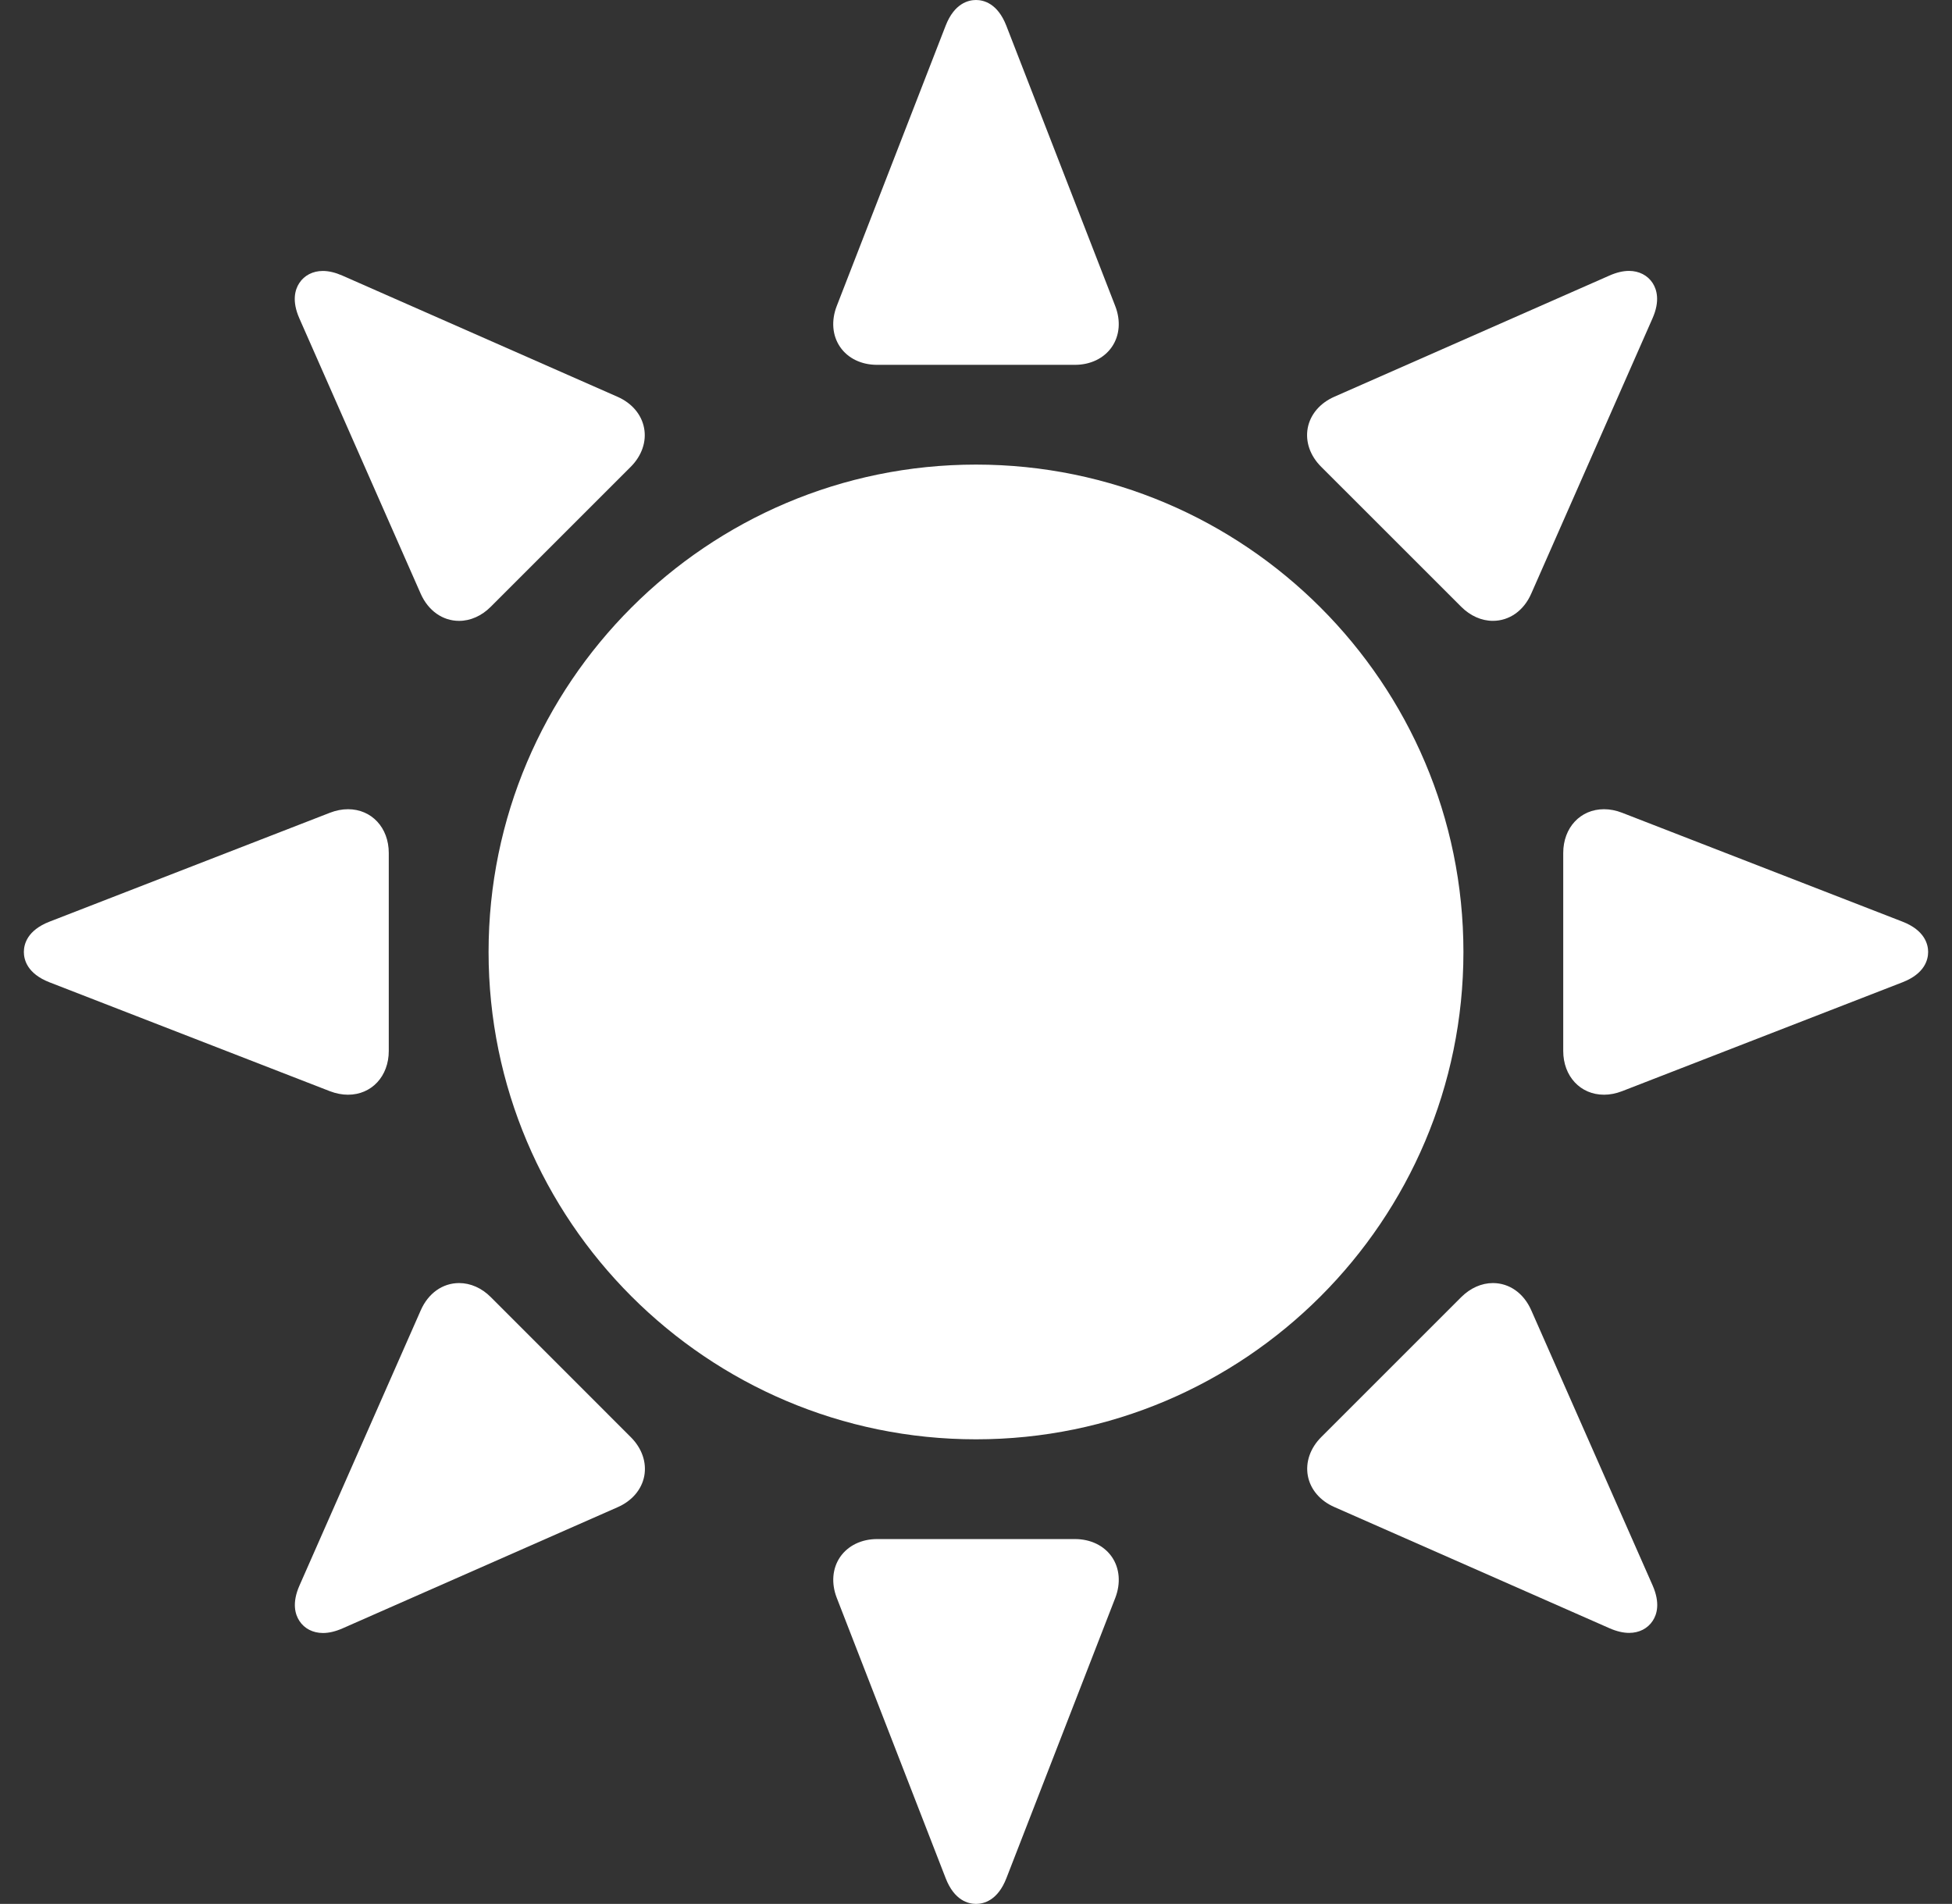
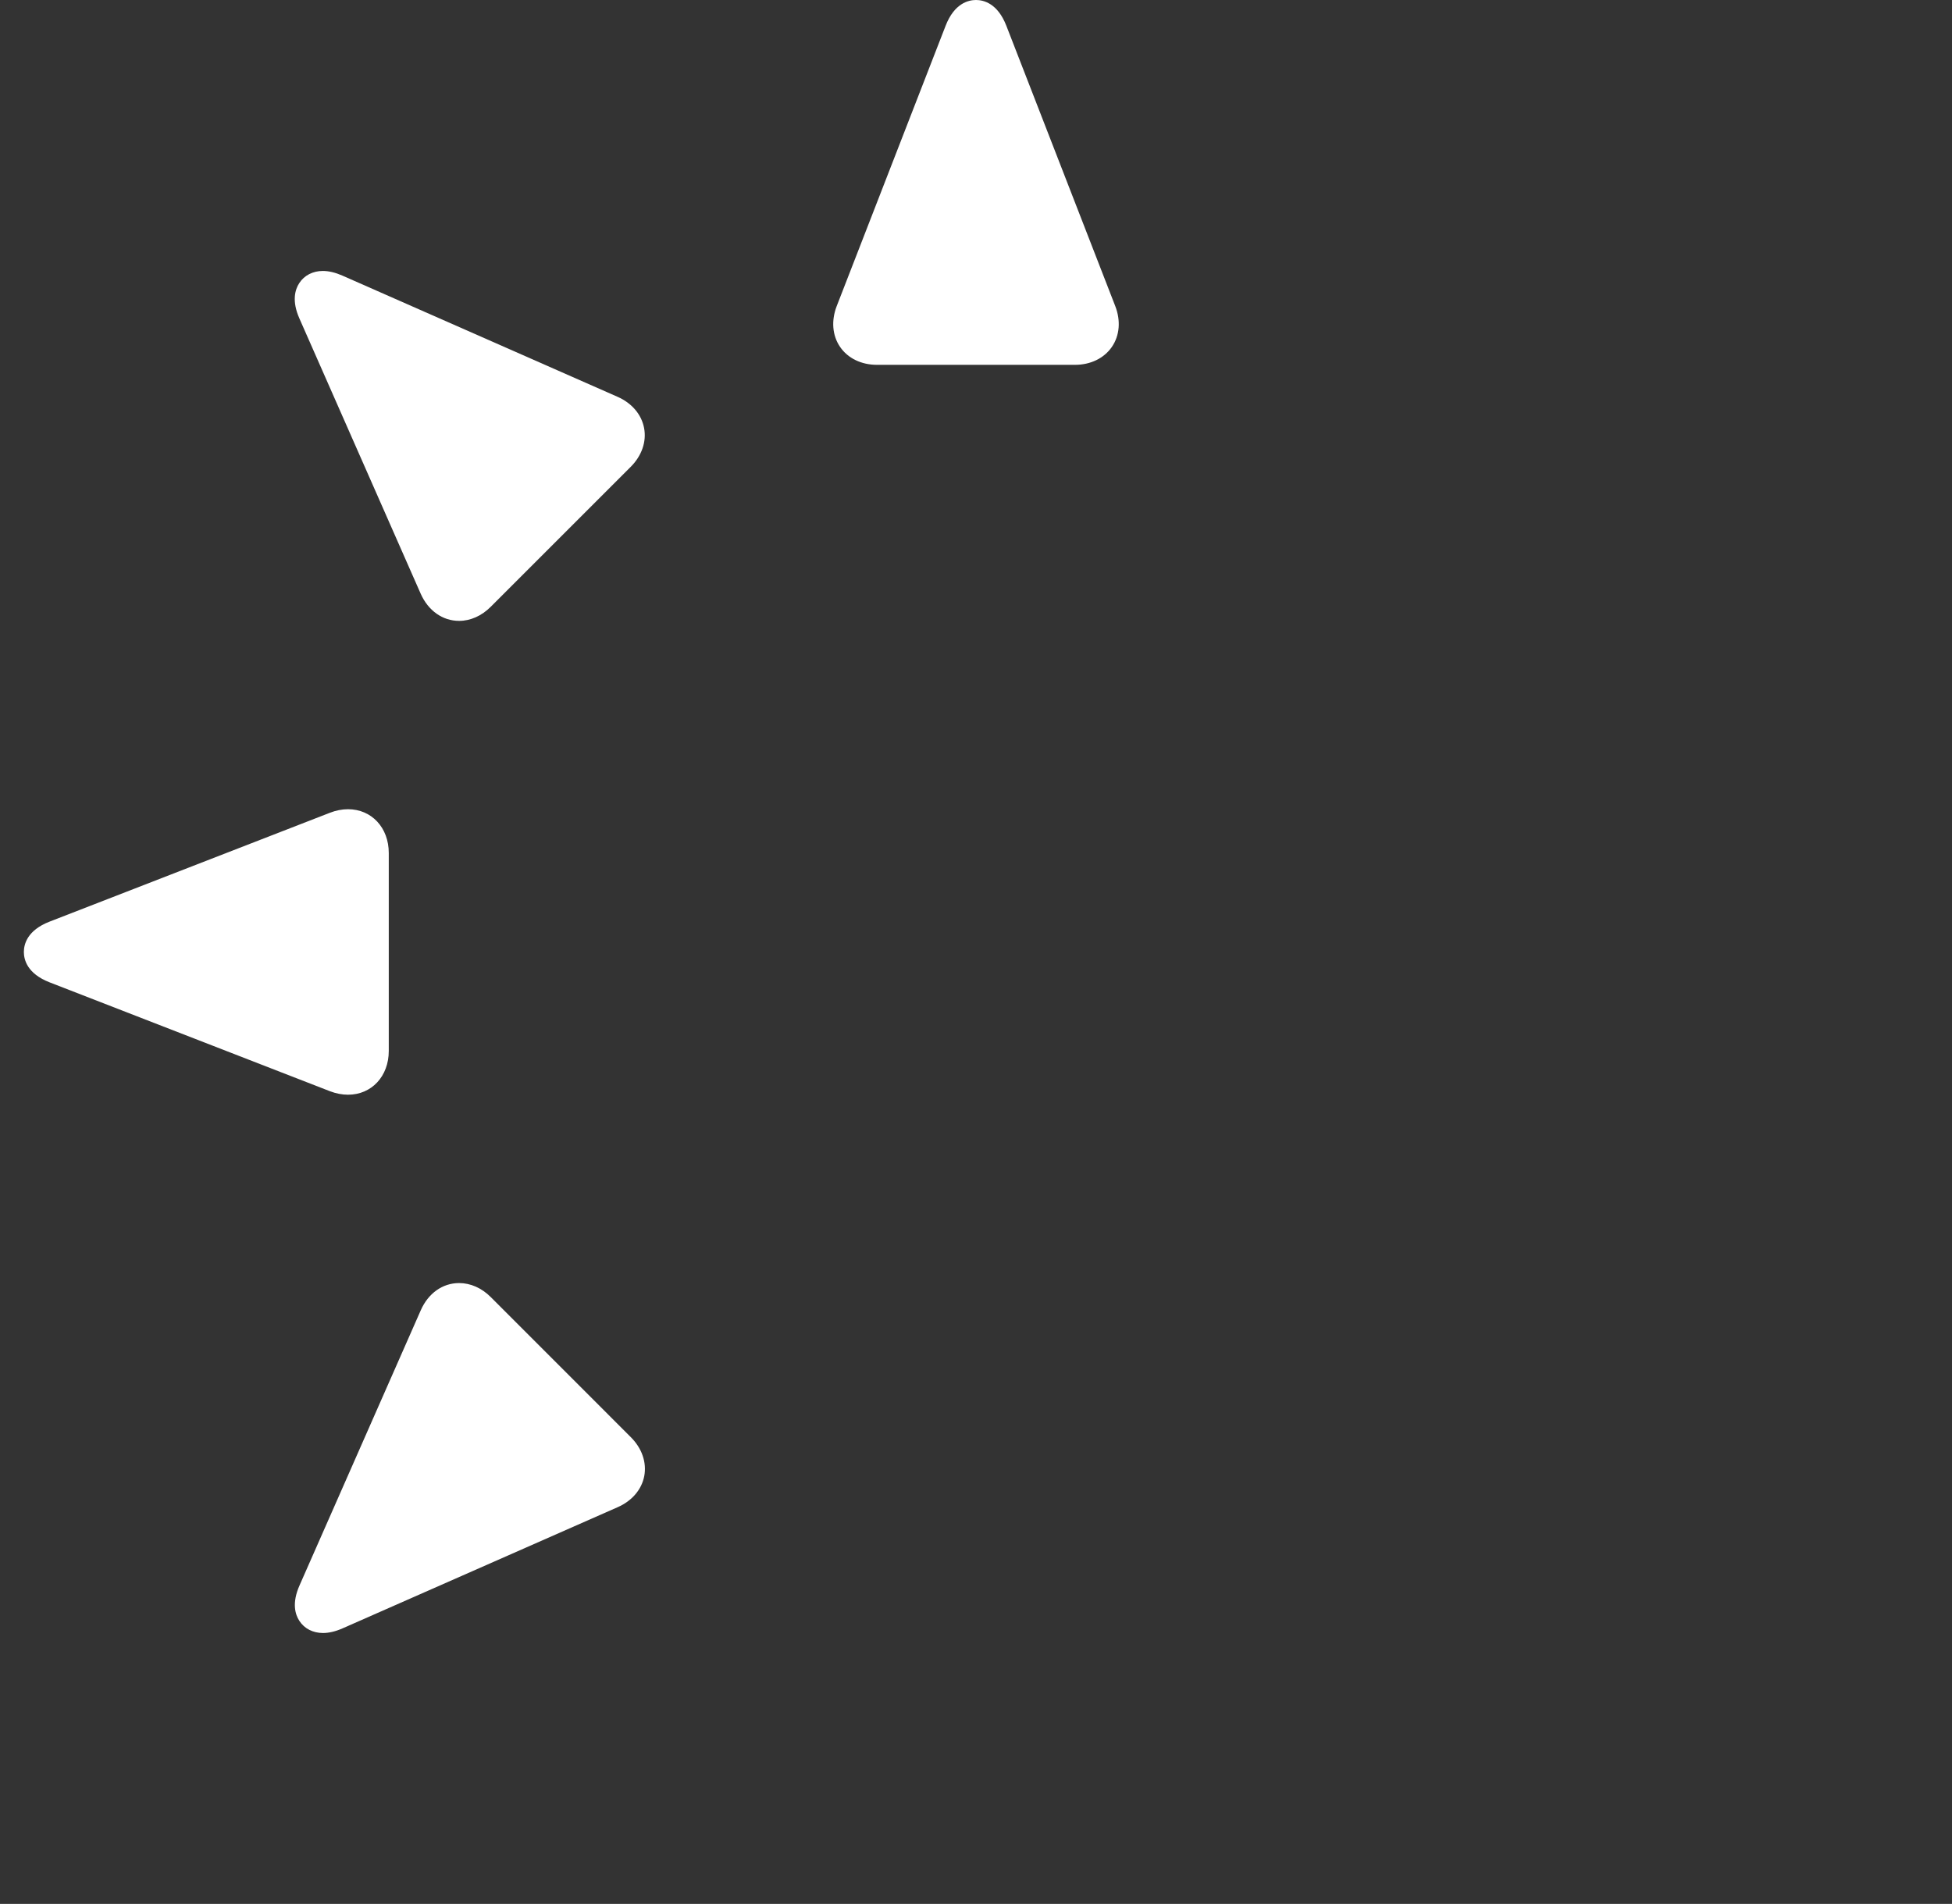
<svg xmlns="http://www.w3.org/2000/svg" version="1.1" id="Capa_1" x="0px" y="0px" width="66.834px" height="65.2px" viewBox="0 0 66.834 65.2" enable-background="new 0 0 66.834 65.2" xml:space="preserve">
  <rect x="0" y="0" width="66.834" height="65.2" fill="#333333" stroke="none" />
  <g>
    <g>
-       <path fill="#FFFFFF" d="M33.417,15.91c-9.203,0-16.689,7.487-16.689,16.69S24.214,49.29,33.417,49.29S50.106,41.803,50.106,32.6    S42.62,15.91,33.417,15.91z" />
      <path fill="#FFFFFF" d="M30.028,12.494h6.776c0.535,0,0.996-0.224,1.265-0.614c0.268-0.39,0.309-0.9,0.115-1.4l-3.729-9.6    C34.157,0.114,33.677,0,33.417,0s-0.742,0.114-1.039,0.879l-3.729,9.601c-0.194,0.5-0.152,1.01,0.114,1.4    C29.03,12.27,29.491,12.494,30.028,12.494z" />
-       <path fill="#FFFFFF" d="M36.806,52.706h-6.777c-0.535,0-0.996,0.226-1.264,0.614c-0.267,0.39-0.309,0.901-0.115,1.4l3.729,9.601    c0.297,0.766,0.778,0.879,1.039,0.879s0.741-0.113,1.039-0.879l3.729-9.601c0.192-0.499,0.151-1.011-0.115-1.4    C37.802,52.93,37.341,52.706,36.806,52.706z" />
      <path fill="#FFFFFF" d="M14.403,20.33c0.258,0.583,0.75,0.932,1.316,0.932c0.389,0,0.773-0.171,1.083-0.482l4.792-4.792    c0.379-0.379,0.547-0.863,0.459-1.328c-0.087-0.465-0.418-0.855-0.908-1.071L11.72,9.437c-0.238-0.104-0.462-0.158-0.666-0.158    c-0.341,0-0.635,0.151-0.806,0.414c-0.146,0.222-0.263,0.612,0.003,1.213L14.403,20.33z" />
-       <path fill="#FFFFFF" d="M52.429,44.872c-0.256-0.584-0.748-0.933-1.314-0.933c-0.389,0-0.772,0.171-1.084,0.481l-4.793,4.793    c-0.379,0.379-0.545,0.863-0.459,1.328c0.088,0.465,0.418,0.854,0.91,1.069l9.424,4.152c0.238,0.104,0.463,0.157,0.666,0.157    c0.342,0,0.636-0.149,0.808-0.414c0.146-0.221,0.261-0.61-0.004-1.213L52.429,44.872z" />
-       <path fill="#FFFFFF" d="M50.03,20.779c0.311,0.311,0.695,0.482,1.084,0.482c0.565,0,1.059-0.348,1.314-0.932l4.151-9.425    c0.266-0.601,0.147-0.992,0.004-1.213c-0.172-0.263-0.466-0.414-0.808-0.414c-0.203,0-0.428,0.053-0.666,0.158l-9.424,4.152    c-0.49,0.216-0.822,0.606-0.91,1.071c-0.086,0.465,0.08,0.949,0.461,1.328L50.03,20.779z" />
      <path fill="#FFFFFF" d="M16.804,44.42c-0.311-0.312-0.695-0.481-1.084-0.481c-0.566,0-1.058,0.349-1.314,0.933l-4.152,9.424    c-0.266,0.603-0.148,0.992-0.003,1.213c0.172,0.265,0.466,0.414,0.808,0.414c0.203,0,0.428-0.053,0.665-0.157l9.425-4.152    c0.49-0.215,0.822-0.604,0.91-1.069c0.086-0.465-0.08-0.949-0.46-1.328L16.804,44.42z" />
-       <path fill="#FFFFFF" d="M65.138,31.562l-9.6-3.729c-0.207-0.081-0.416-0.121-0.619-0.121c-0.809,0-1.396,0.631-1.396,1.5v6.777    c0,0.869,0.588,1.5,1.396,1.5c0.203,0,0.412-0.041,0.619-0.121l9.6-3.729c0.766-0.297,0.879-0.778,0.879-1.039    C66.017,32.34,65.901,31.858,65.138,31.562z" />
      <path fill="#FFFFFF" d="M11.915,37.489c0.809,0,1.396-0.631,1.396-1.5v-6.777c0-0.869-0.588-1.5-1.396-1.5    c-0.204,0-0.412,0.041-0.618,0.121l-9.601,3.729c-0.766,0.297-0.879,0.778-0.879,1.039c0,0.261,0.113,0.741,0.879,1.039l9.6,3.729    C11.504,37.448,11.712,37.489,11.915,37.489z" />
    </g>
  </g>
</svg>